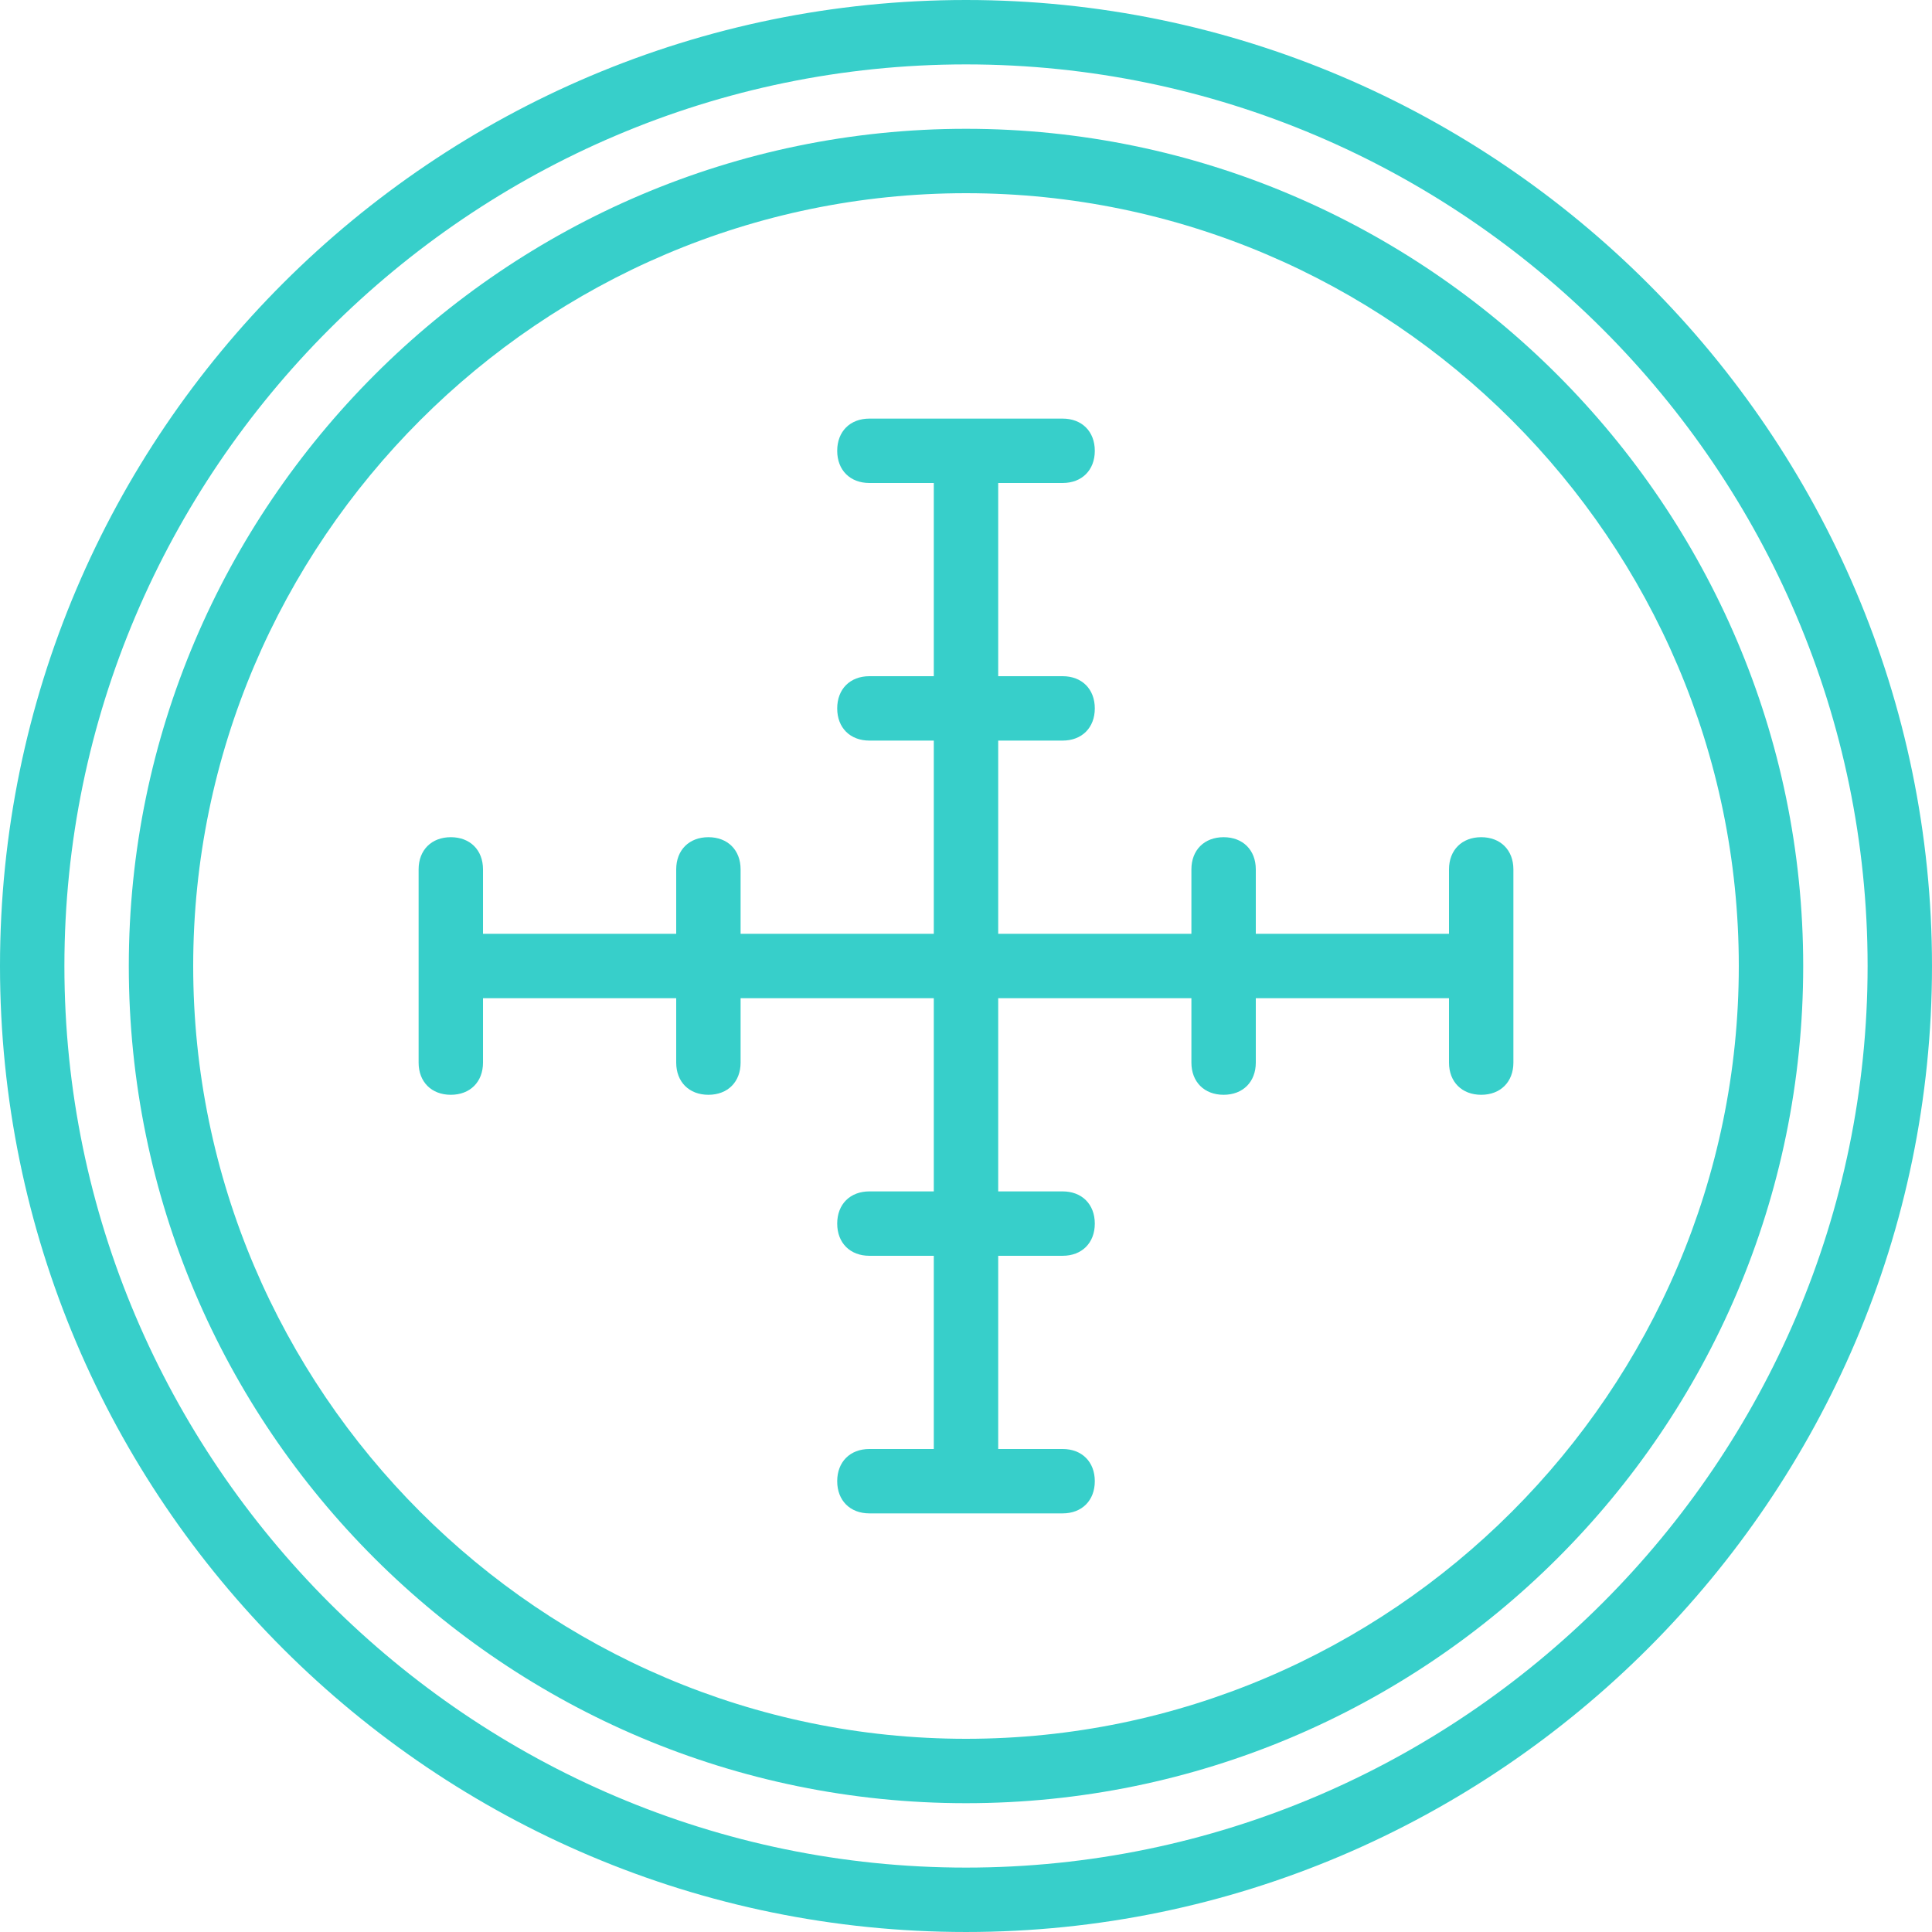
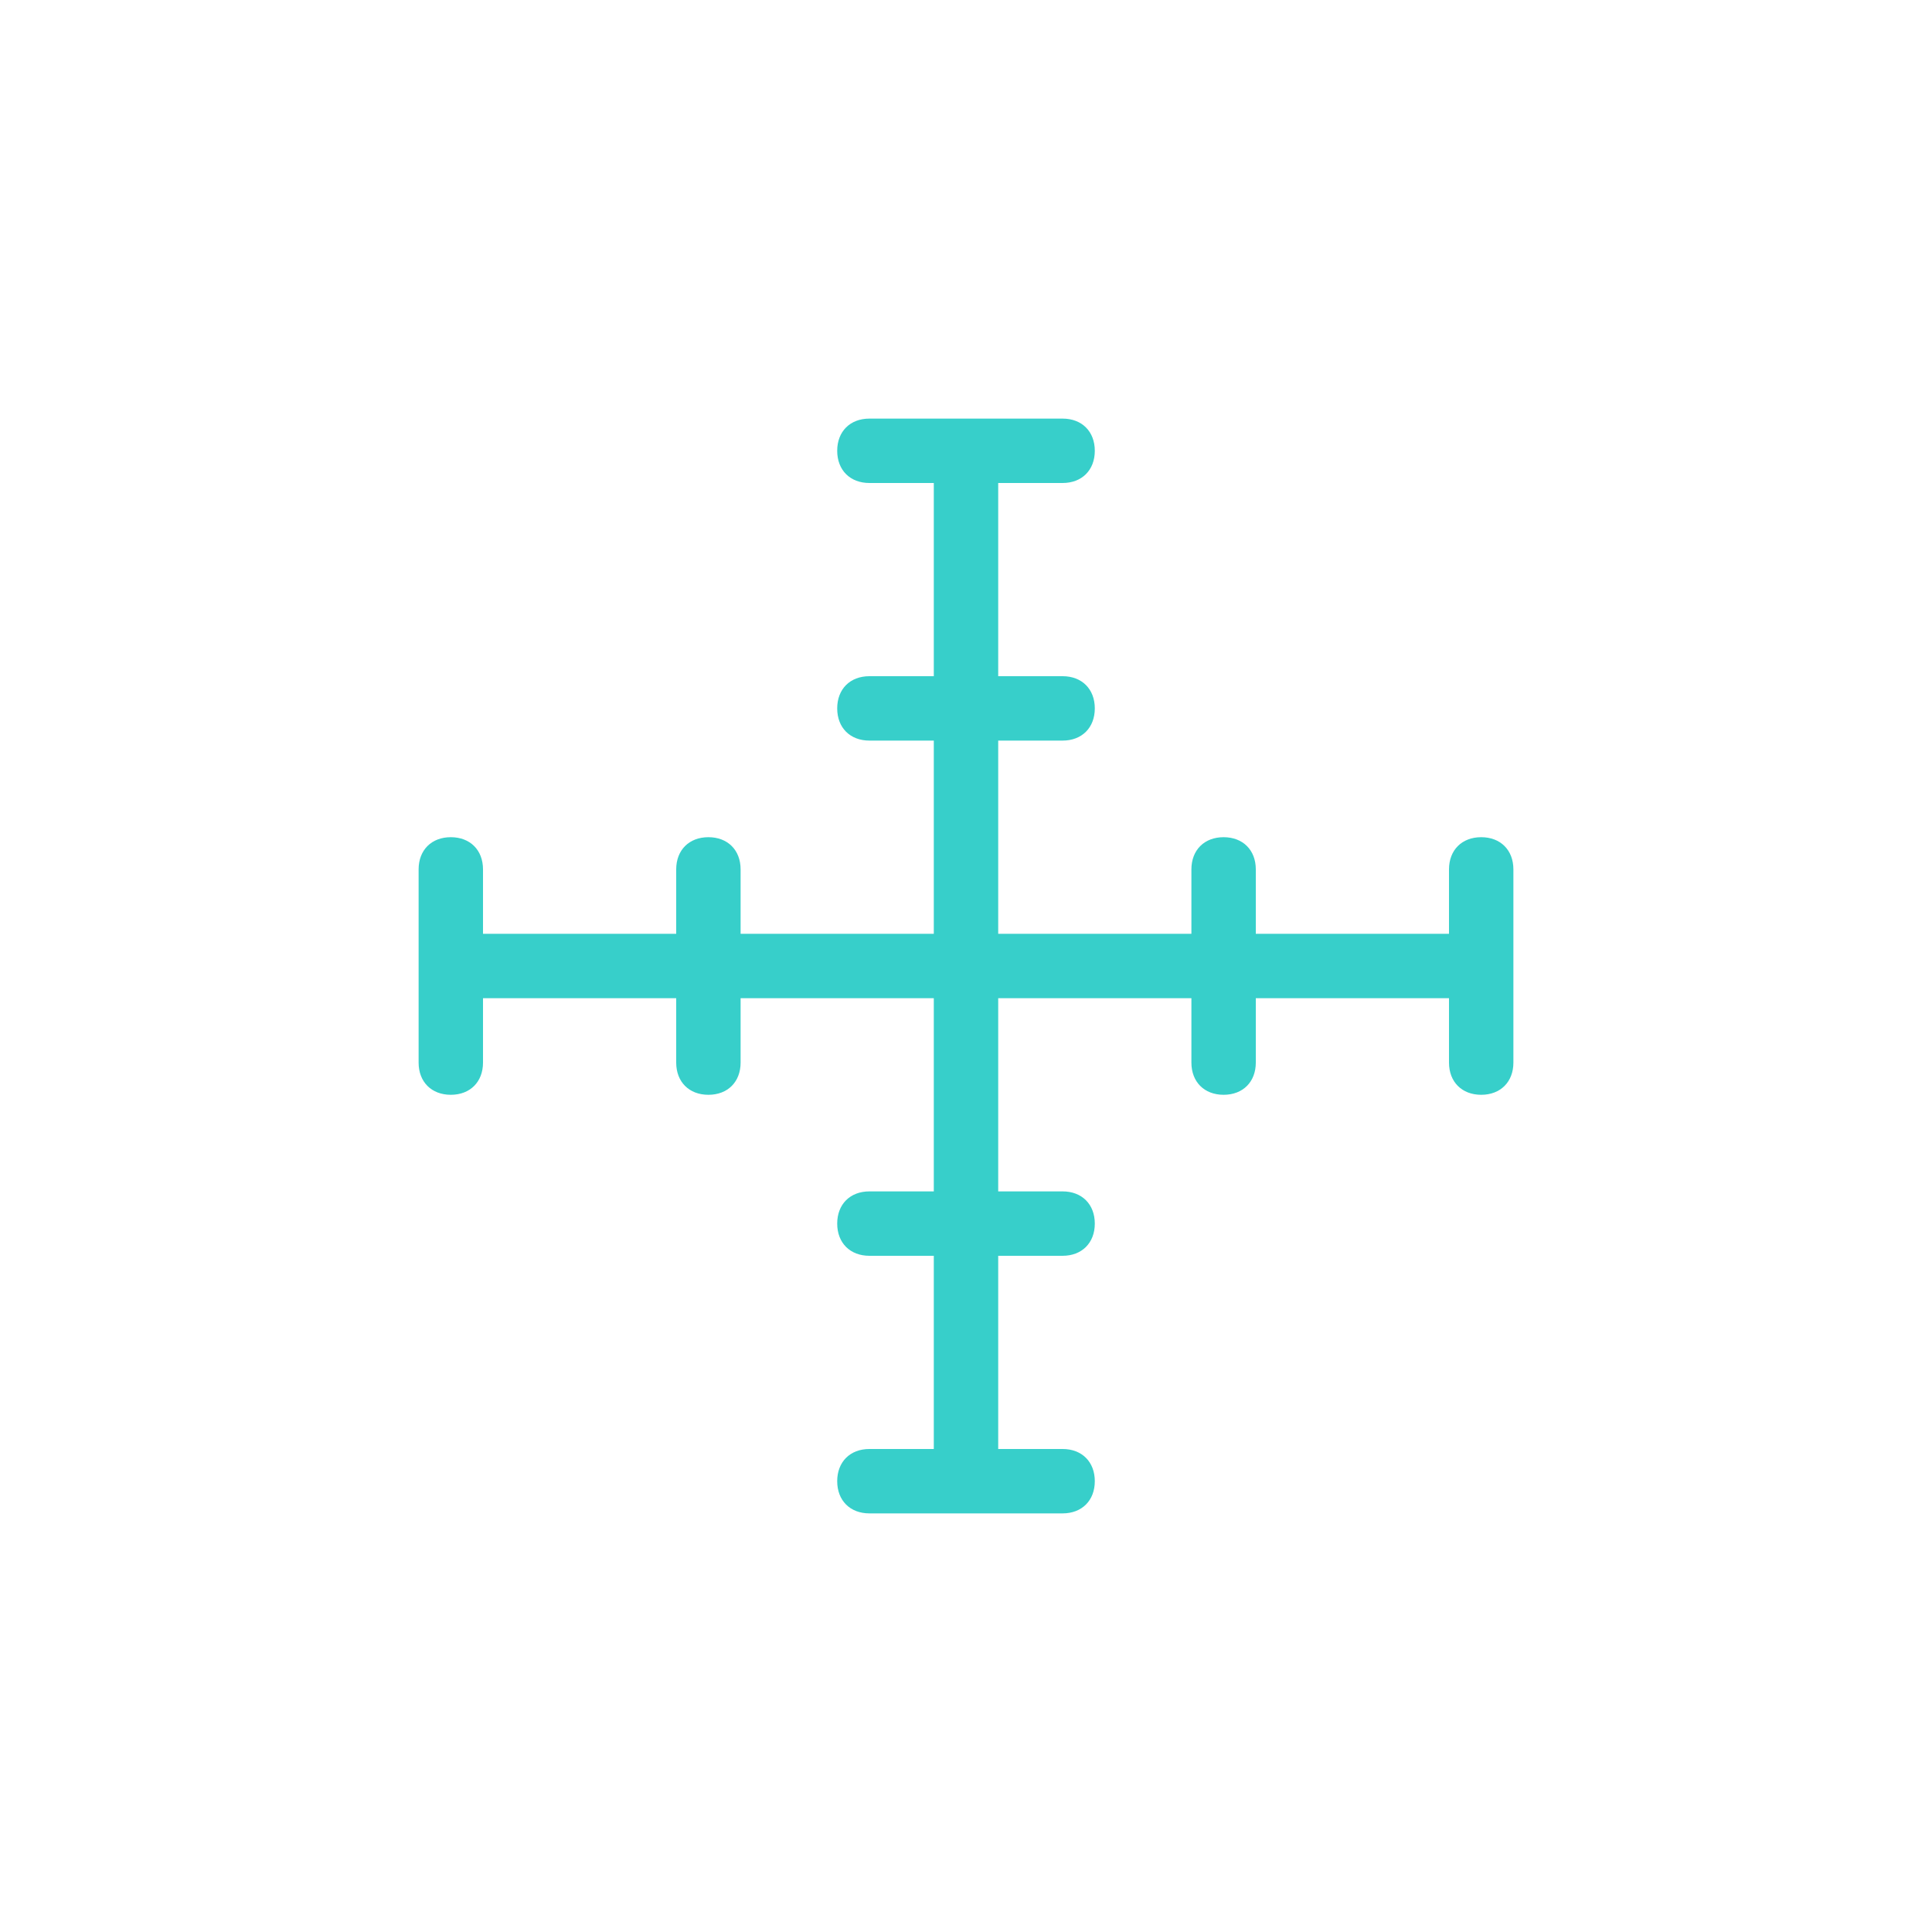
<svg xmlns="http://www.w3.org/2000/svg" fill="#37cfca" height="800px" width="800px" version="1.1" id="Layer_1" viewBox="0 0 503.607 503.607" xml:space="preserve">
  <g transform="translate(1 1)">
    <g>
      <g>
-         <path d="M250.803-1C112.311-1-1,111.472-1,250.803s113.311,251.803,251.803,251.803s251.803-113.311,251.803-251.803     S389.295-1,250.803-1z M250.803,485.82c-129.259,0-235.016-105.757-235.016-235.016S121.544,15.787,250.803,15.787     S485.82,121.544,485.82,250.803S380.062,485.82,250.803,485.82z" />
-         <path d="M250.803,32.574c-120.026,0-218.229,98.203-218.229,218.229c0,120.866,98.203,218.23,218.229,218.23     s218.23-97.364,218.23-218.23C469.033,130.777,370.829,32.574,250.803,32.574z M250.803,452.246     c-110.793,0-201.443-90.649-201.443-201.443S140.01,49.361,250.803,49.361s201.443,90.649,201.443,201.443     S361.597,452.246,250.803,452.246z" />
        <path d="M385.098,217.229c-5.036,0-8.393,3.357-8.393,8.393v16.787h-50.361v-16.787c0-5.036-3.357-8.393-8.393-8.393     c-5.036,0-8.393,3.357-8.393,8.393v16.787h-50.361v-50.361h16.787c5.036,0,8.393-3.357,8.393-8.393s-3.357-8.393-8.393-8.393     h-16.787v-50.361h16.787c5.036,0,8.393-3.357,8.393-8.393s-3.357-8.393-8.393-8.393h-50.361c-5.036,0-8.393,3.357-8.393,8.393     s3.357,8.393,8.393,8.393h16.787v50.361h-16.787c-5.036,0-8.393,3.357-8.393,8.393s3.357,8.393,8.393,8.393h16.787v50.361     h-50.361v-16.787c0-5.036-3.357-8.393-8.393-8.393s-8.393,3.357-8.393,8.393v16.787h-50.361v-16.787     c0-5.036-3.357-8.393-8.393-8.393s-8.393,3.357-8.393,8.393v50.361c0,5.036,3.357,8.393,8.393,8.393s8.393-3.357,8.393-8.393     v-16.787h50.361v16.787c0,5.036,3.357,8.393,8.393,8.393s8.393-3.357,8.393-8.393v-16.787h50.361v50.361h-16.787     c-5.036,0-8.393,3.357-8.393,8.393c0,5.036,3.357,8.393,8.393,8.393h16.787v50.361h-16.787c-5.036,0-8.393,3.357-8.393,8.393     c0,5.036,3.357,8.393,8.393,8.393h50.361c5.036,0,8.393-3.357,8.393-8.393c0-5.036-3.357-8.393-8.393-8.393h-16.787v-50.361     h16.787c5.036,0,8.393-3.357,8.393-8.393c0-5.036-3.357-8.393-8.393-8.393h-16.787v-50.361h50.361v16.787     c0,5.036,3.357,8.393,8.393,8.393c5.036,0,8.393-3.357,8.393-8.393v-16.787h50.361v16.787c0,5.036,3.357,8.393,8.393,8.393     c5.036,0,8.393-3.357,8.393-8.393v-50.361C393.492,220.587,390.134,217.229,385.098,217.229z" />
      </g>
    </g>
  </g>
</svg>